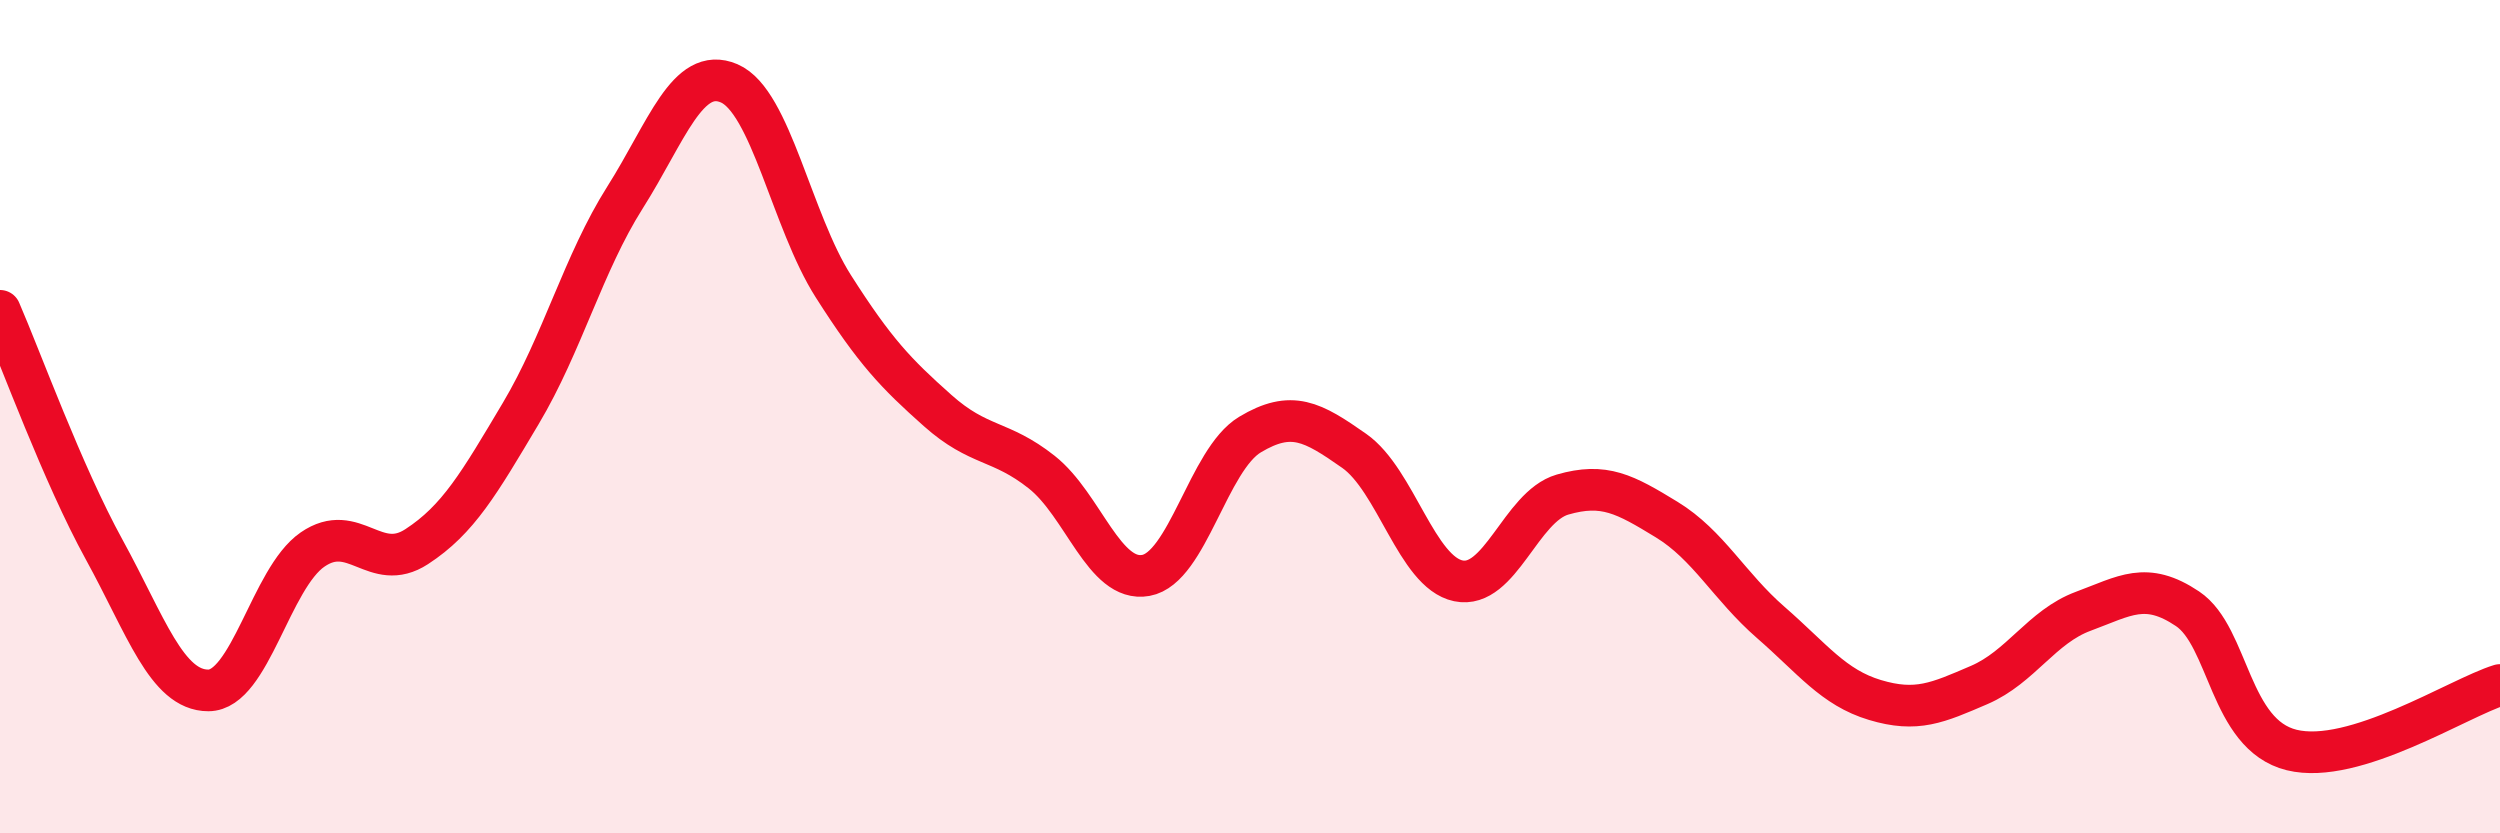
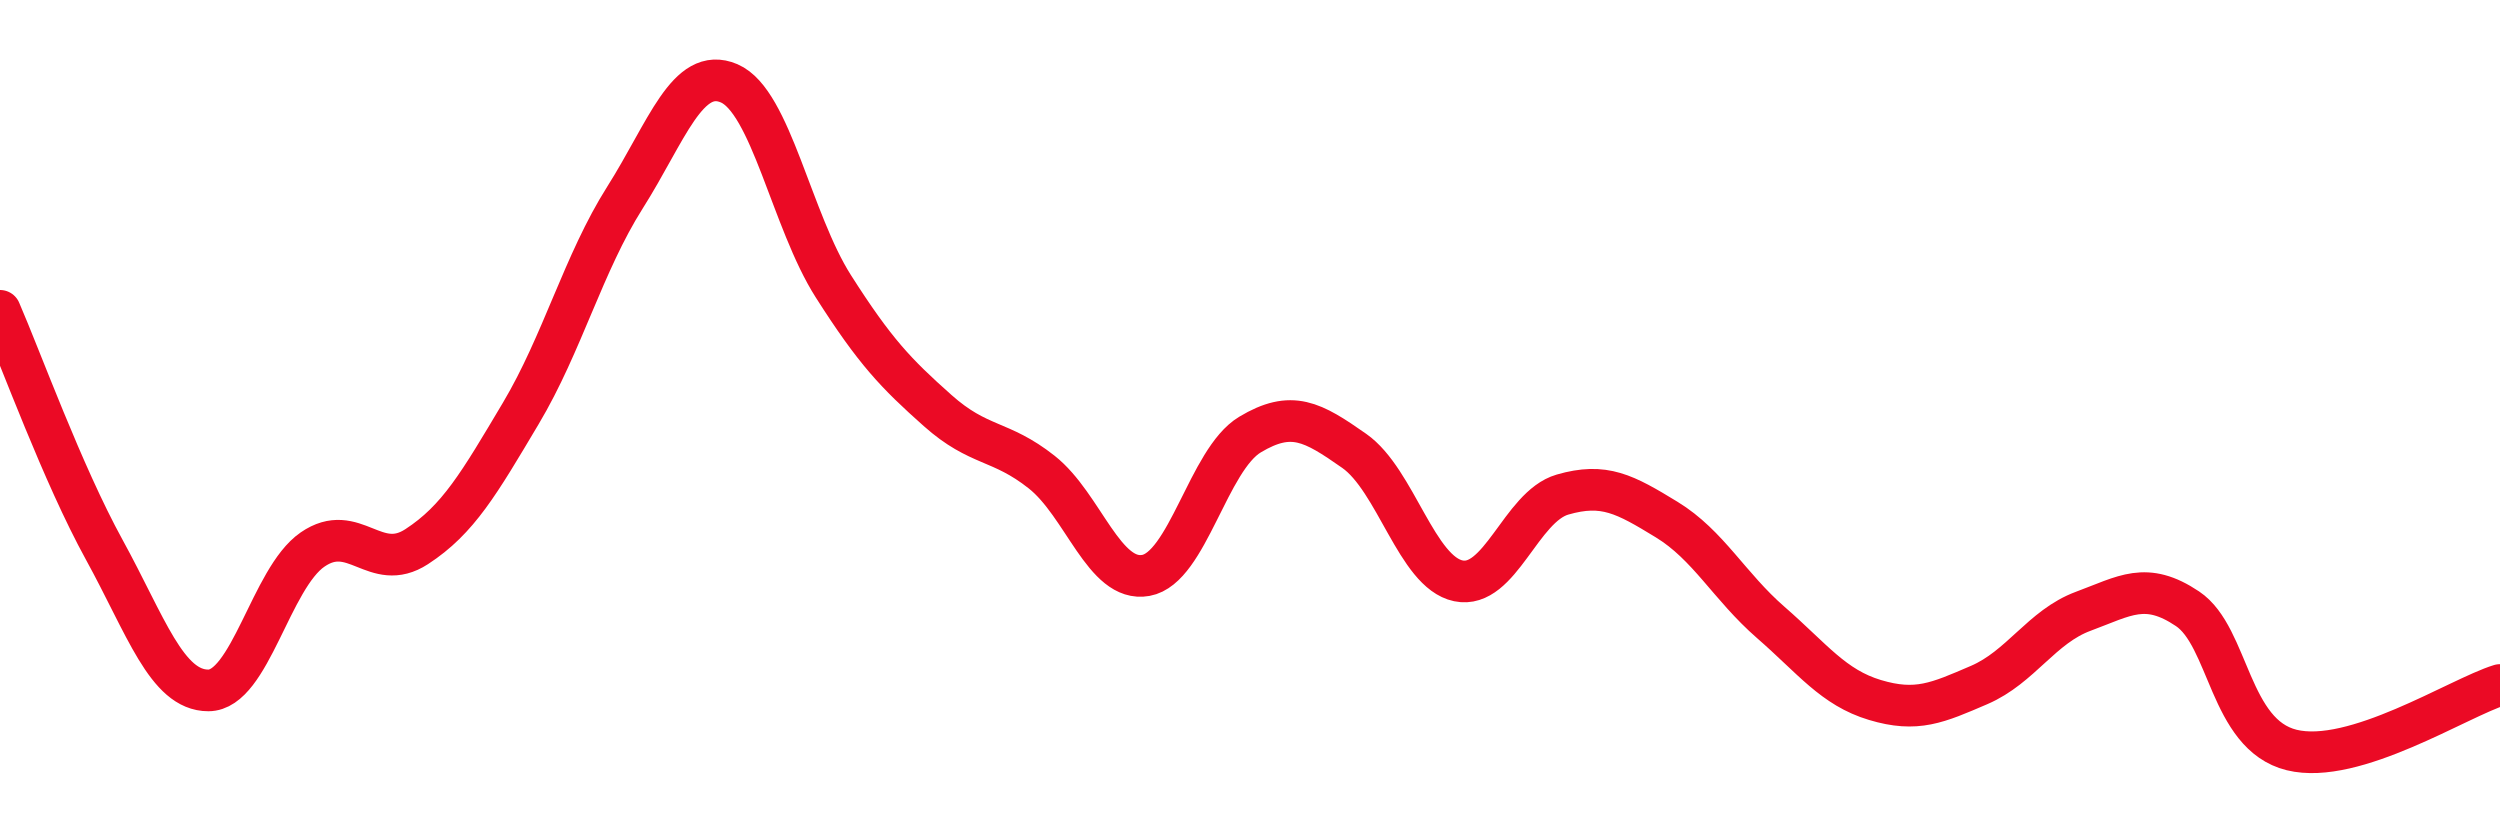
<svg xmlns="http://www.w3.org/2000/svg" width="60" height="20" viewBox="0 0 60 20">
-   <path d="M 0,7.46 C 0.5,8.61 1.5,11.37 2.5,13.19 C 3.5,15.01 4,16.57 5,16.57 C 6,16.57 6.5,13.88 7.5,13.19 C 8.5,12.5 9,13.77 10,13.12 C 11,12.47 11.5,11.6 12.5,9.92 C 13.5,8.24 14,6.32 15,4.74 C 16,3.16 16.5,1.57 17.5,2 C 18.5,2.43 19,5.3 20,6.87 C 21,8.44 21.5,8.96 22.5,9.85 C 23.5,10.74 24,10.54 25,11.33 C 26,12.12 26.5,13.99 27.5,13.81 C 28.5,13.63 29,11.03 30,10.43 C 31,9.83 31.5,10.12 32.5,10.82 C 33.5,11.52 34,13.73 35,13.94 C 36,14.15 36.5,12.16 37.5,11.87 C 38.5,11.58 39,11.86 40,12.47 C 41,13.08 41.5,14.07 42.5,14.94 C 43.5,15.81 44,16.5 45,16.8 C 46,17.1 46.5,16.87 47.5,16.44 C 48.5,16.01 49,15.04 50,14.67 C 51,14.3 51.5,13.94 52.5,14.61 C 53.5,15.28 53.5,17.63 55,18 C 56.5,18.37 59,16.75 60,16.44L60 20L0 20Z" fill="#EB0A25" opacity="0.1" stroke-linecap="round" stroke-linejoin="round" />
  <path d="M 0,7.46 C 0.5,8.61 1.5,11.37 2.5,13.19 C 3.5,15.01 4,16.57 5,16.57 C 6,16.57 6.5,13.88 7.5,13.19 C 8.5,12.5 9,13.77 10,13.12 C 11,12.47 11.5,11.6 12.5,9.92 C 13.5,8.24 14,6.32 15,4.74 C 16,3.16 16.5,1.57 17.5,2 C 18.5,2.43 19,5.3 20,6.87 C 21,8.44 21.5,8.96 22.5,9.85 C 23.5,10.74 24,10.54 25,11.33 C 26,12.12 26.5,13.99 27.5,13.81 C 28.5,13.63 29,11.03 30,10.43 C 31,9.83 31.5,10.12 32.5,10.82 C 33.5,11.52 34,13.73 35,13.94 C 36,14.15 36.5,12.16 37.5,11.87 C 38.5,11.58 39,11.86 40,12.47 C 41,13.08 41.5,14.07 42.5,14.94 C 43.5,15.81 44,16.5 45,16.8 C 46,17.1 46.5,16.87 47.5,16.44 C 48.5,16.01 49,15.04 50,14.67 C 51,14.3 51.5,13.94 52.5,14.61 C 53.5,15.28 53.5,17.63 55,18 C 56.5,18.37 59,16.75 60,16.44" stroke="#EB0A25" stroke-width="1" fill="none" stroke-linecap="round" stroke-linejoin="round" />
</svg>